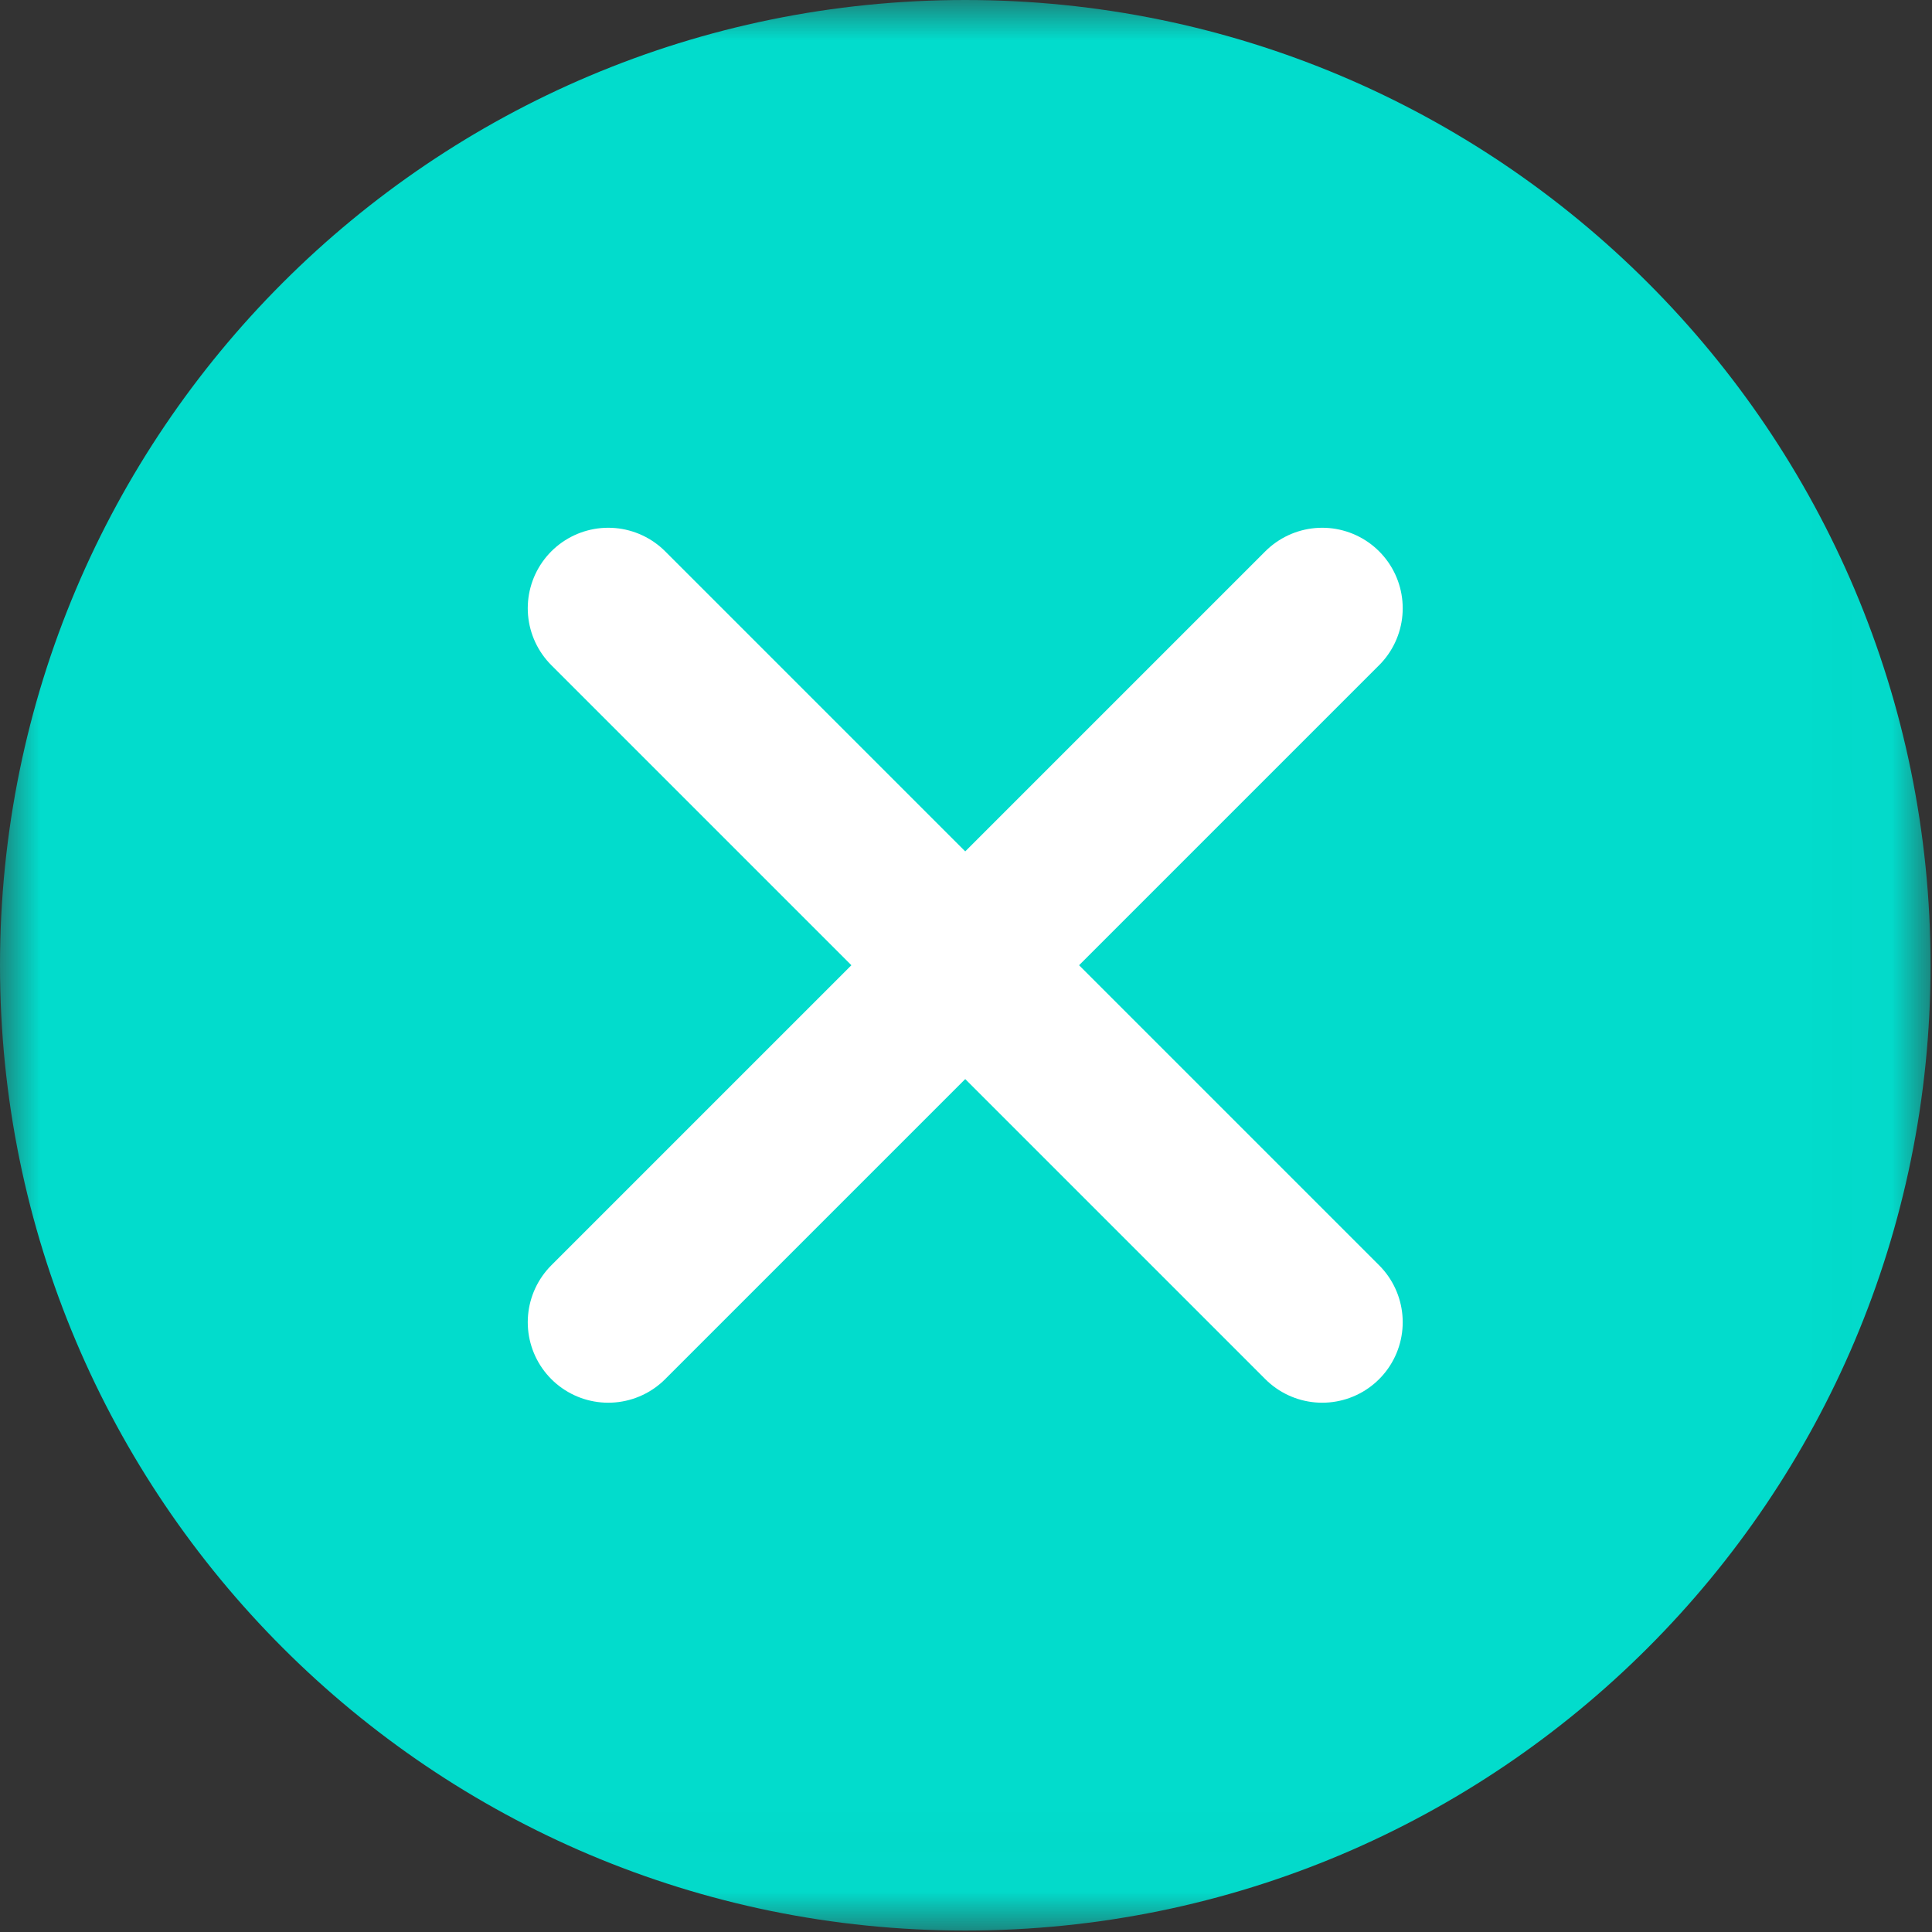
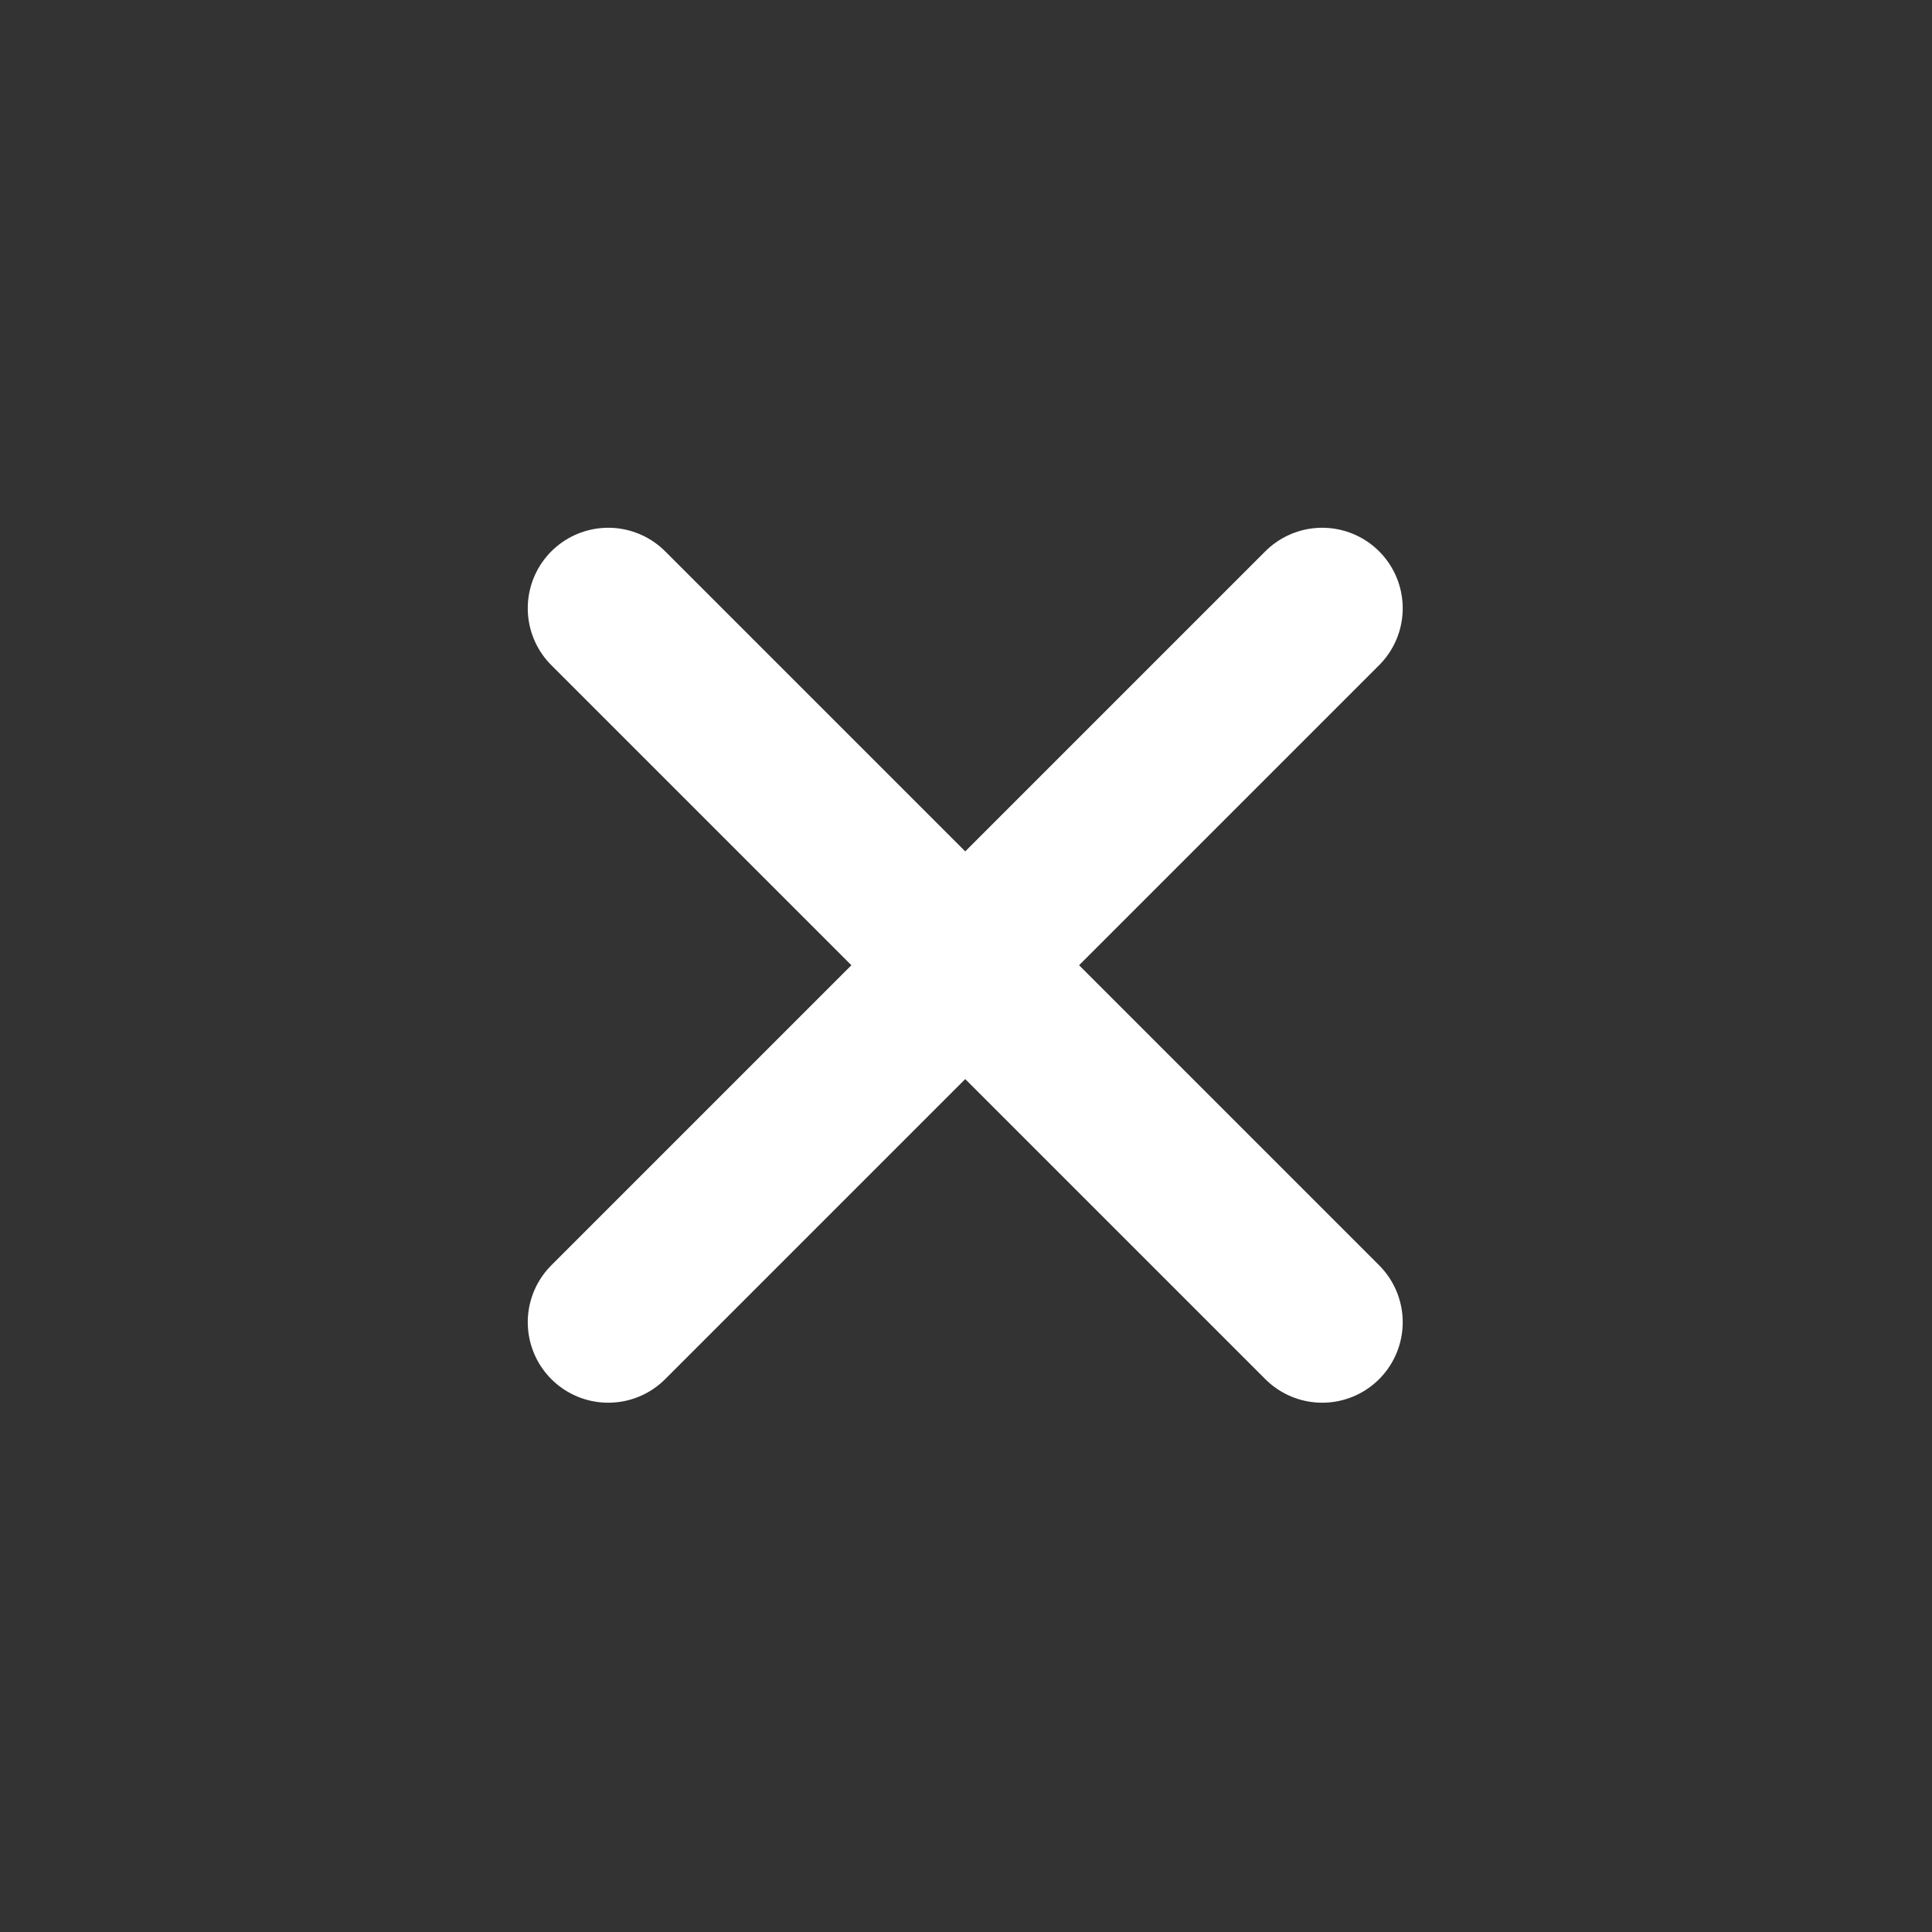
<svg xmlns="http://www.w3.org/2000/svg" xmlns:xlink="http://www.w3.org/1999/xlink" width="24px" height="24px" viewBox="0 0 24 24" version="1.1">
  <rect x="0" y="0" width="24" height="24" fill="#333333" stroke="none" />
  <title>Group 8</title>
  <defs>
-     <polygon id="path-1" points="0 0 23.982 0 23.982 23.982 0 23.982" />
-   </defs>
+     </defs>
  <g id="Flujo01-Desktop" stroke="none" stroke-width="1" fill="none" fill-rule="evenodd">
    <g id="Group-8" transform="translate(0, 0)">
      <g id="Group-3">
        <mask id="mask-2" fill="white">
          <use xlink:href="#path-1" />
        </mask>
        <g id="Clip-2" />
-         <path d="M23.982,11.991 C23.982,5.369 18.613,0 11.991,0 C5.369,0 0,5.369 0,11.991 C0,18.613 5.369,23.982 11.991,23.982 C18.613,23.982 23.982,18.613 23.982,11.991" id="Fill-1" fill="#02DCCC" mask="url(#mask-2)" />
      </g>
      <line x1="7.556" y1="7.556" x2="16.425" y2="16.425" id="Stroke-4" stroke="#FFFFFF" stroke-width="2" stroke-linecap="round" />
      <line x1="7.556" y1="16.425" x2="16.425" y2="7.556" id="Stroke-6" stroke="#FFFFFF" stroke-width="2" stroke-linecap="round" />
    </g>
  </g>
</svg>